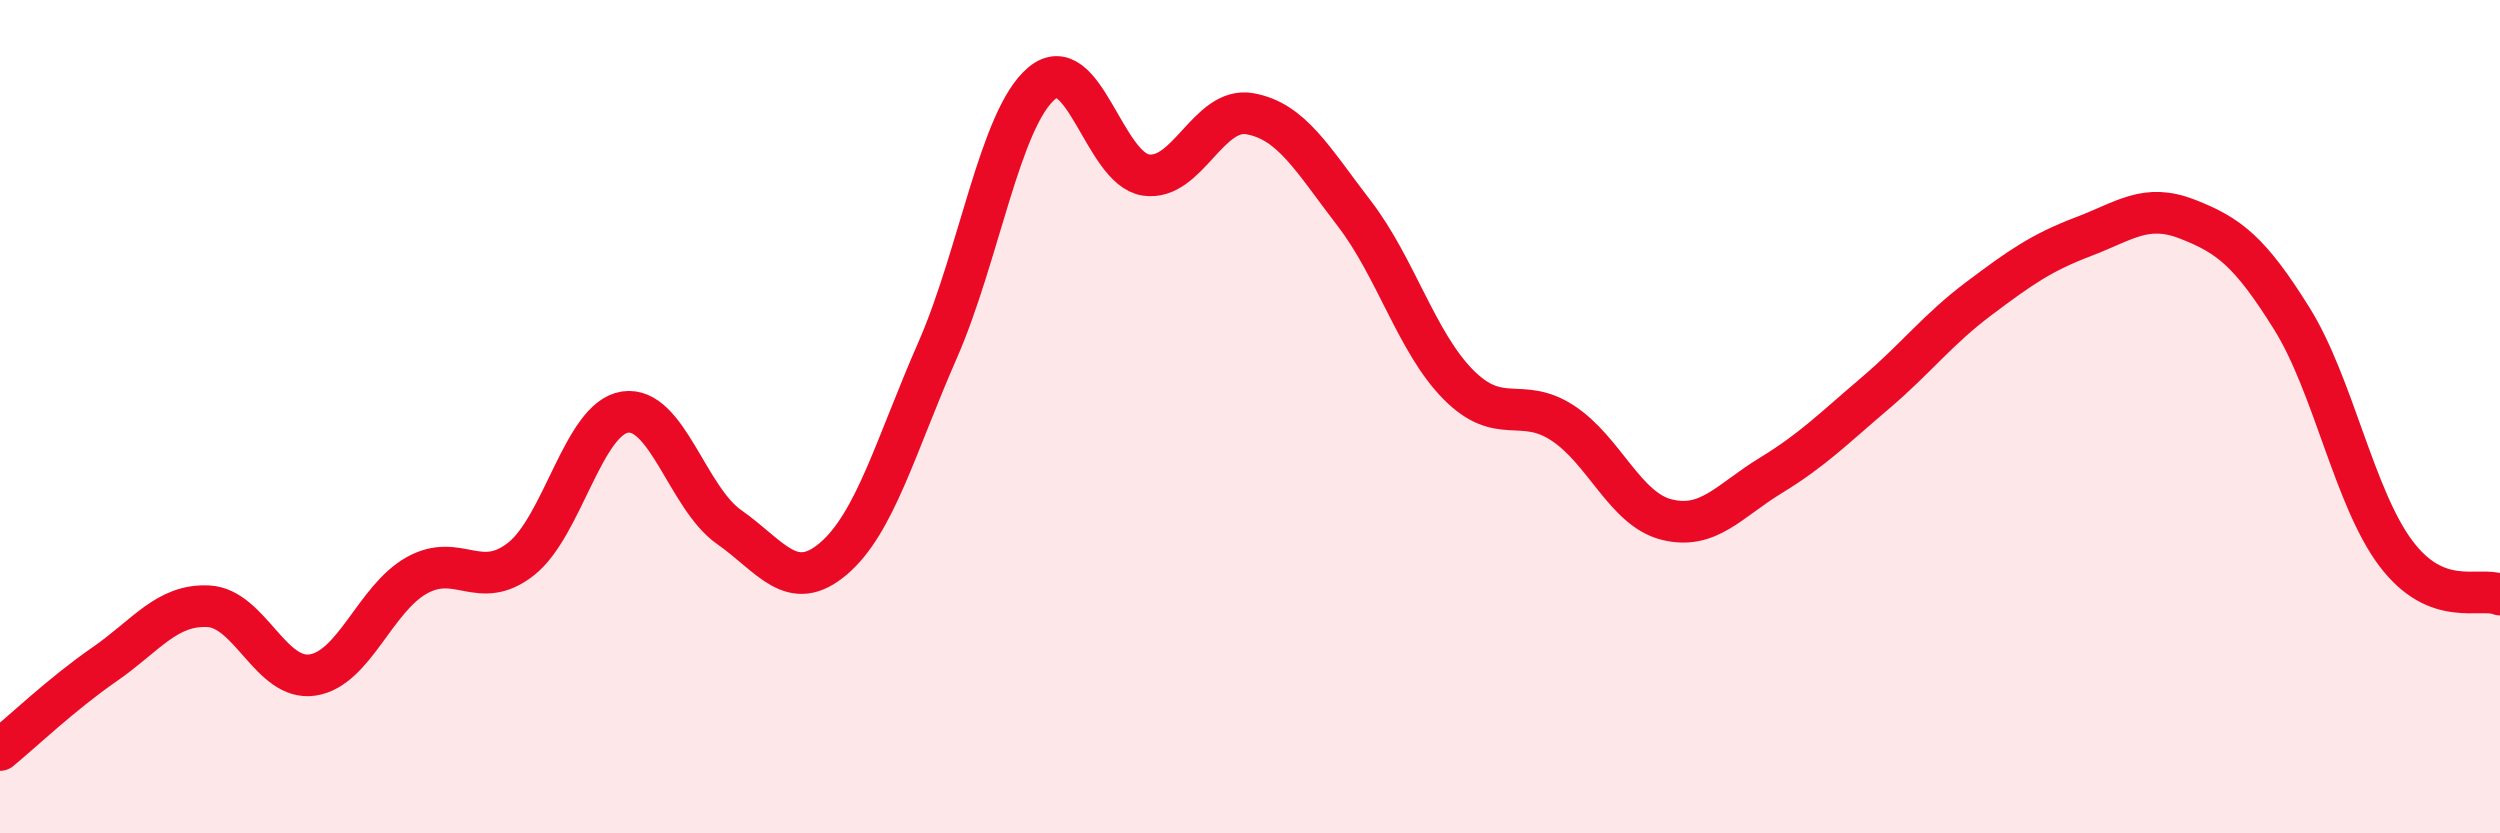
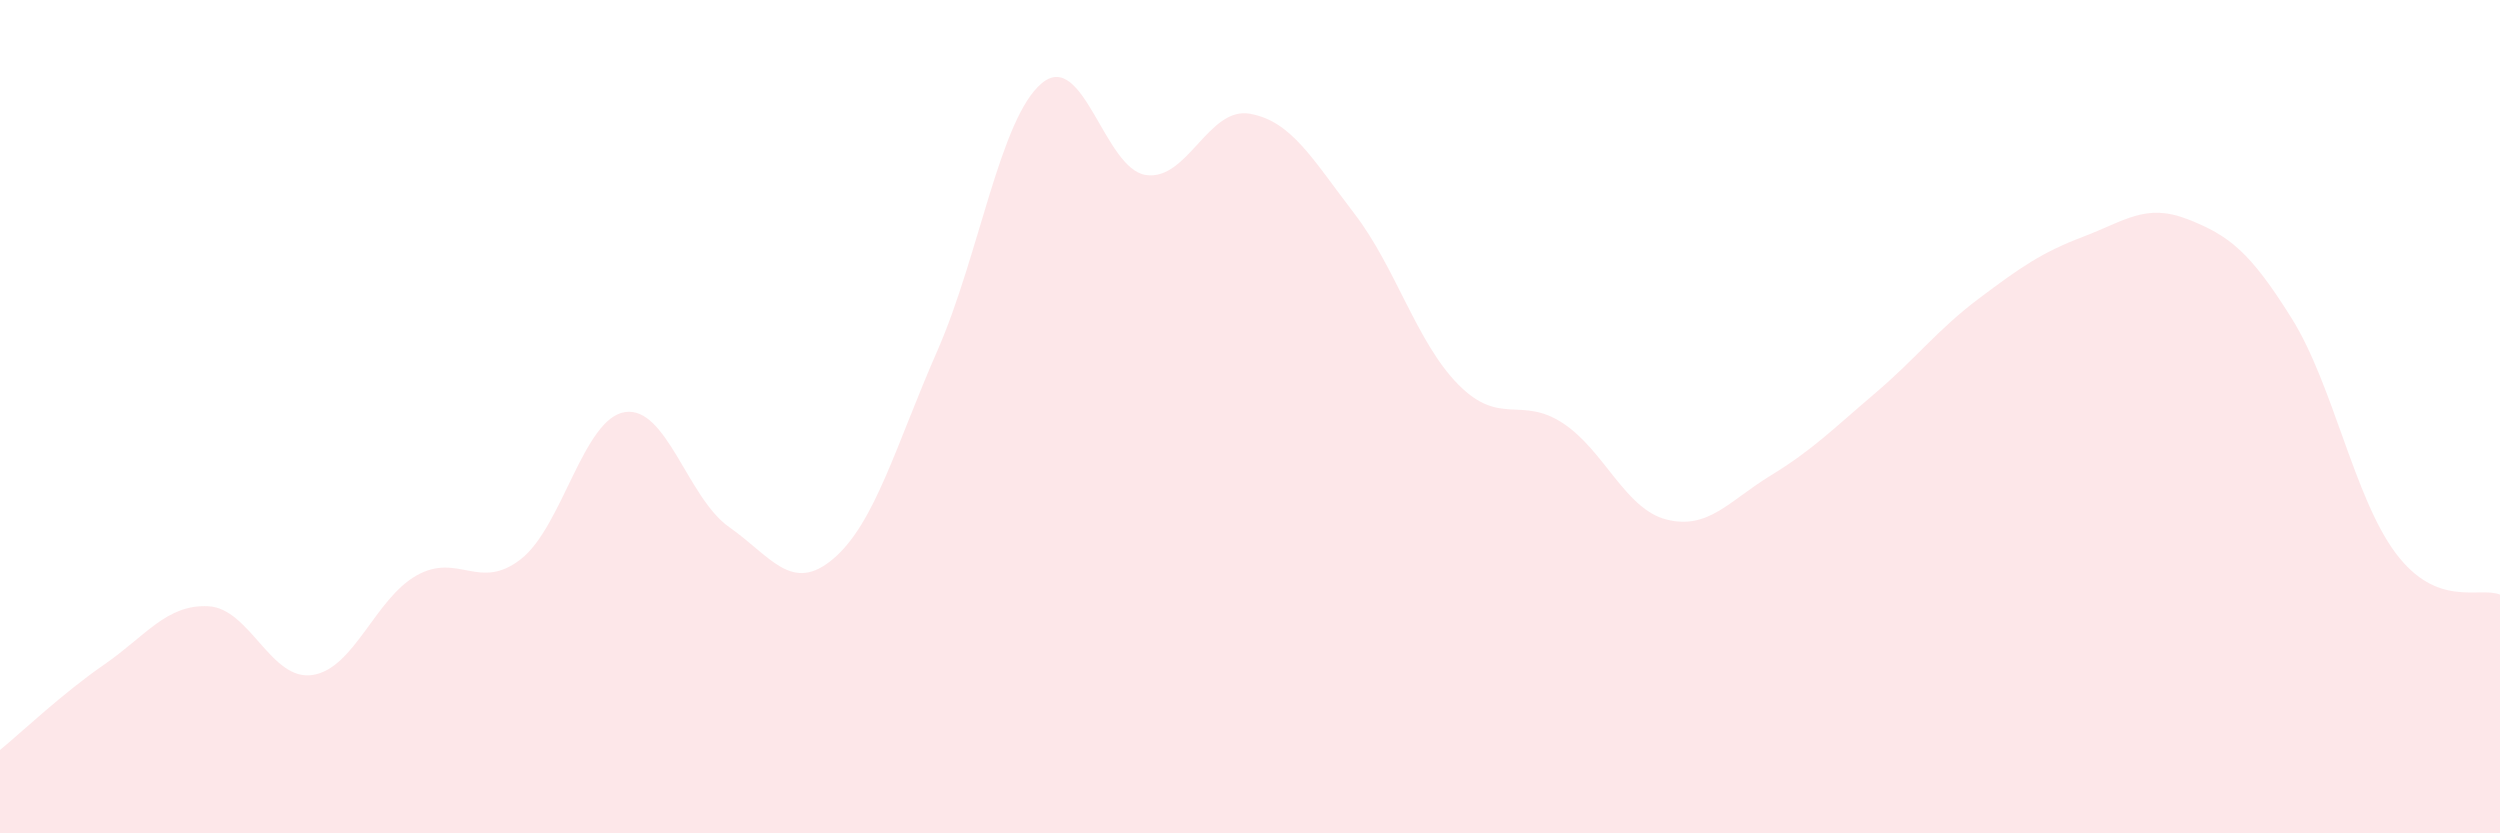
<svg xmlns="http://www.w3.org/2000/svg" width="60" height="20" viewBox="0 0 60 20">
  <path d="M 0,18 C 0.5,17.59 1.5,16.64 2.5,15.95 C 3.5,15.26 4,14.5 5,14.55 C 6,14.6 6.5,16.35 7.5,16.2 C 8.5,16.05 9,14.37 10,13.81 C 11,13.25 11.5,14.2 12.5,13.42 C 13.5,12.64 14,10.04 15,9.89 C 16,9.74 16.5,11.95 17.5,12.65 C 18.5,13.35 19,14.26 20,13.41 C 21,12.56 21.5,10.69 22.5,8.41 C 23.5,6.13 24,2.84 25,2 C 26,1.16 26.5,4.05 27.5,4.2 C 28.5,4.35 29,2.55 30,2.73 C 31,2.91 31.5,3.82 32.5,5.12 C 33.5,6.42 34,8.22 35,9.23 C 36,10.24 36.5,9.5 37.5,10.15 C 38.5,10.8 39,12.22 40,12.47 C 41,12.72 41.5,12.02 42.5,11.41 C 43.5,10.8 44,10.29 45,9.44 C 46,8.59 46.5,7.91 47.5,7.16 C 48.5,6.41 49,6.06 50,5.68 C 51,5.3 51.5,4.87 52.5,5.26 C 53.5,5.65 54,6.04 55,7.64 C 56,9.24 56.5,11.95 57.5,13.28 C 58.5,14.61 59.5,14.07 60,14.27L60 20L0 20Z" fill="#EB0A25" opacity="0.1" stroke-linecap="round" stroke-linejoin="round" />
-   <path d="M 0,18 C 0.5,17.59 1.5,16.64 2.5,15.95 C 3.5,15.26 4,14.5 5,14.55 C 6,14.6 6.5,16.35 7.5,16.2 C 8.5,16.05 9,14.37 10,13.81 C 11,13.25 11.5,14.2 12.5,13.42 C 13.5,12.64 14,10.04 15,9.89 C 16,9.74 16.5,11.95 17.5,12.65 C 18.5,13.35 19,14.26 20,13.41 C 21,12.56 21.5,10.69 22.5,8.41 C 23.5,6.13 24,2.84 25,2 C 26,1.16 26.5,4.05 27.5,4.2 C 28.5,4.35 29,2.55 30,2.73 C 31,2.91 31.5,3.82 32.5,5.12 C 33.5,6.42 34,8.22 35,9.23 C 36,10.24 36.5,9.5 37.5,10.15 C 38.5,10.8 39,12.22 40,12.47 C 41,12.72 41.5,12.02 42.5,11.41 C 43.5,10.8 44,10.29 45,9.44 C 46,8.59 46.5,7.91 47.5,7.16 C 48.5,6.41 49,6.06 50,5.68 C 51,5.3 51.5,4.87 52.5,5.26 C 53.5,5.65 54,6.04 55,7.64 C 56,9.24 56.5,11.95 57.5,13.28 C 58.5,14.61 59.5,14.07 60,14.27" stroke="#EB0A25" stroke-width="1" fill="none" stroke-linecap="round" stroke-linejoin="round" />
</svg>